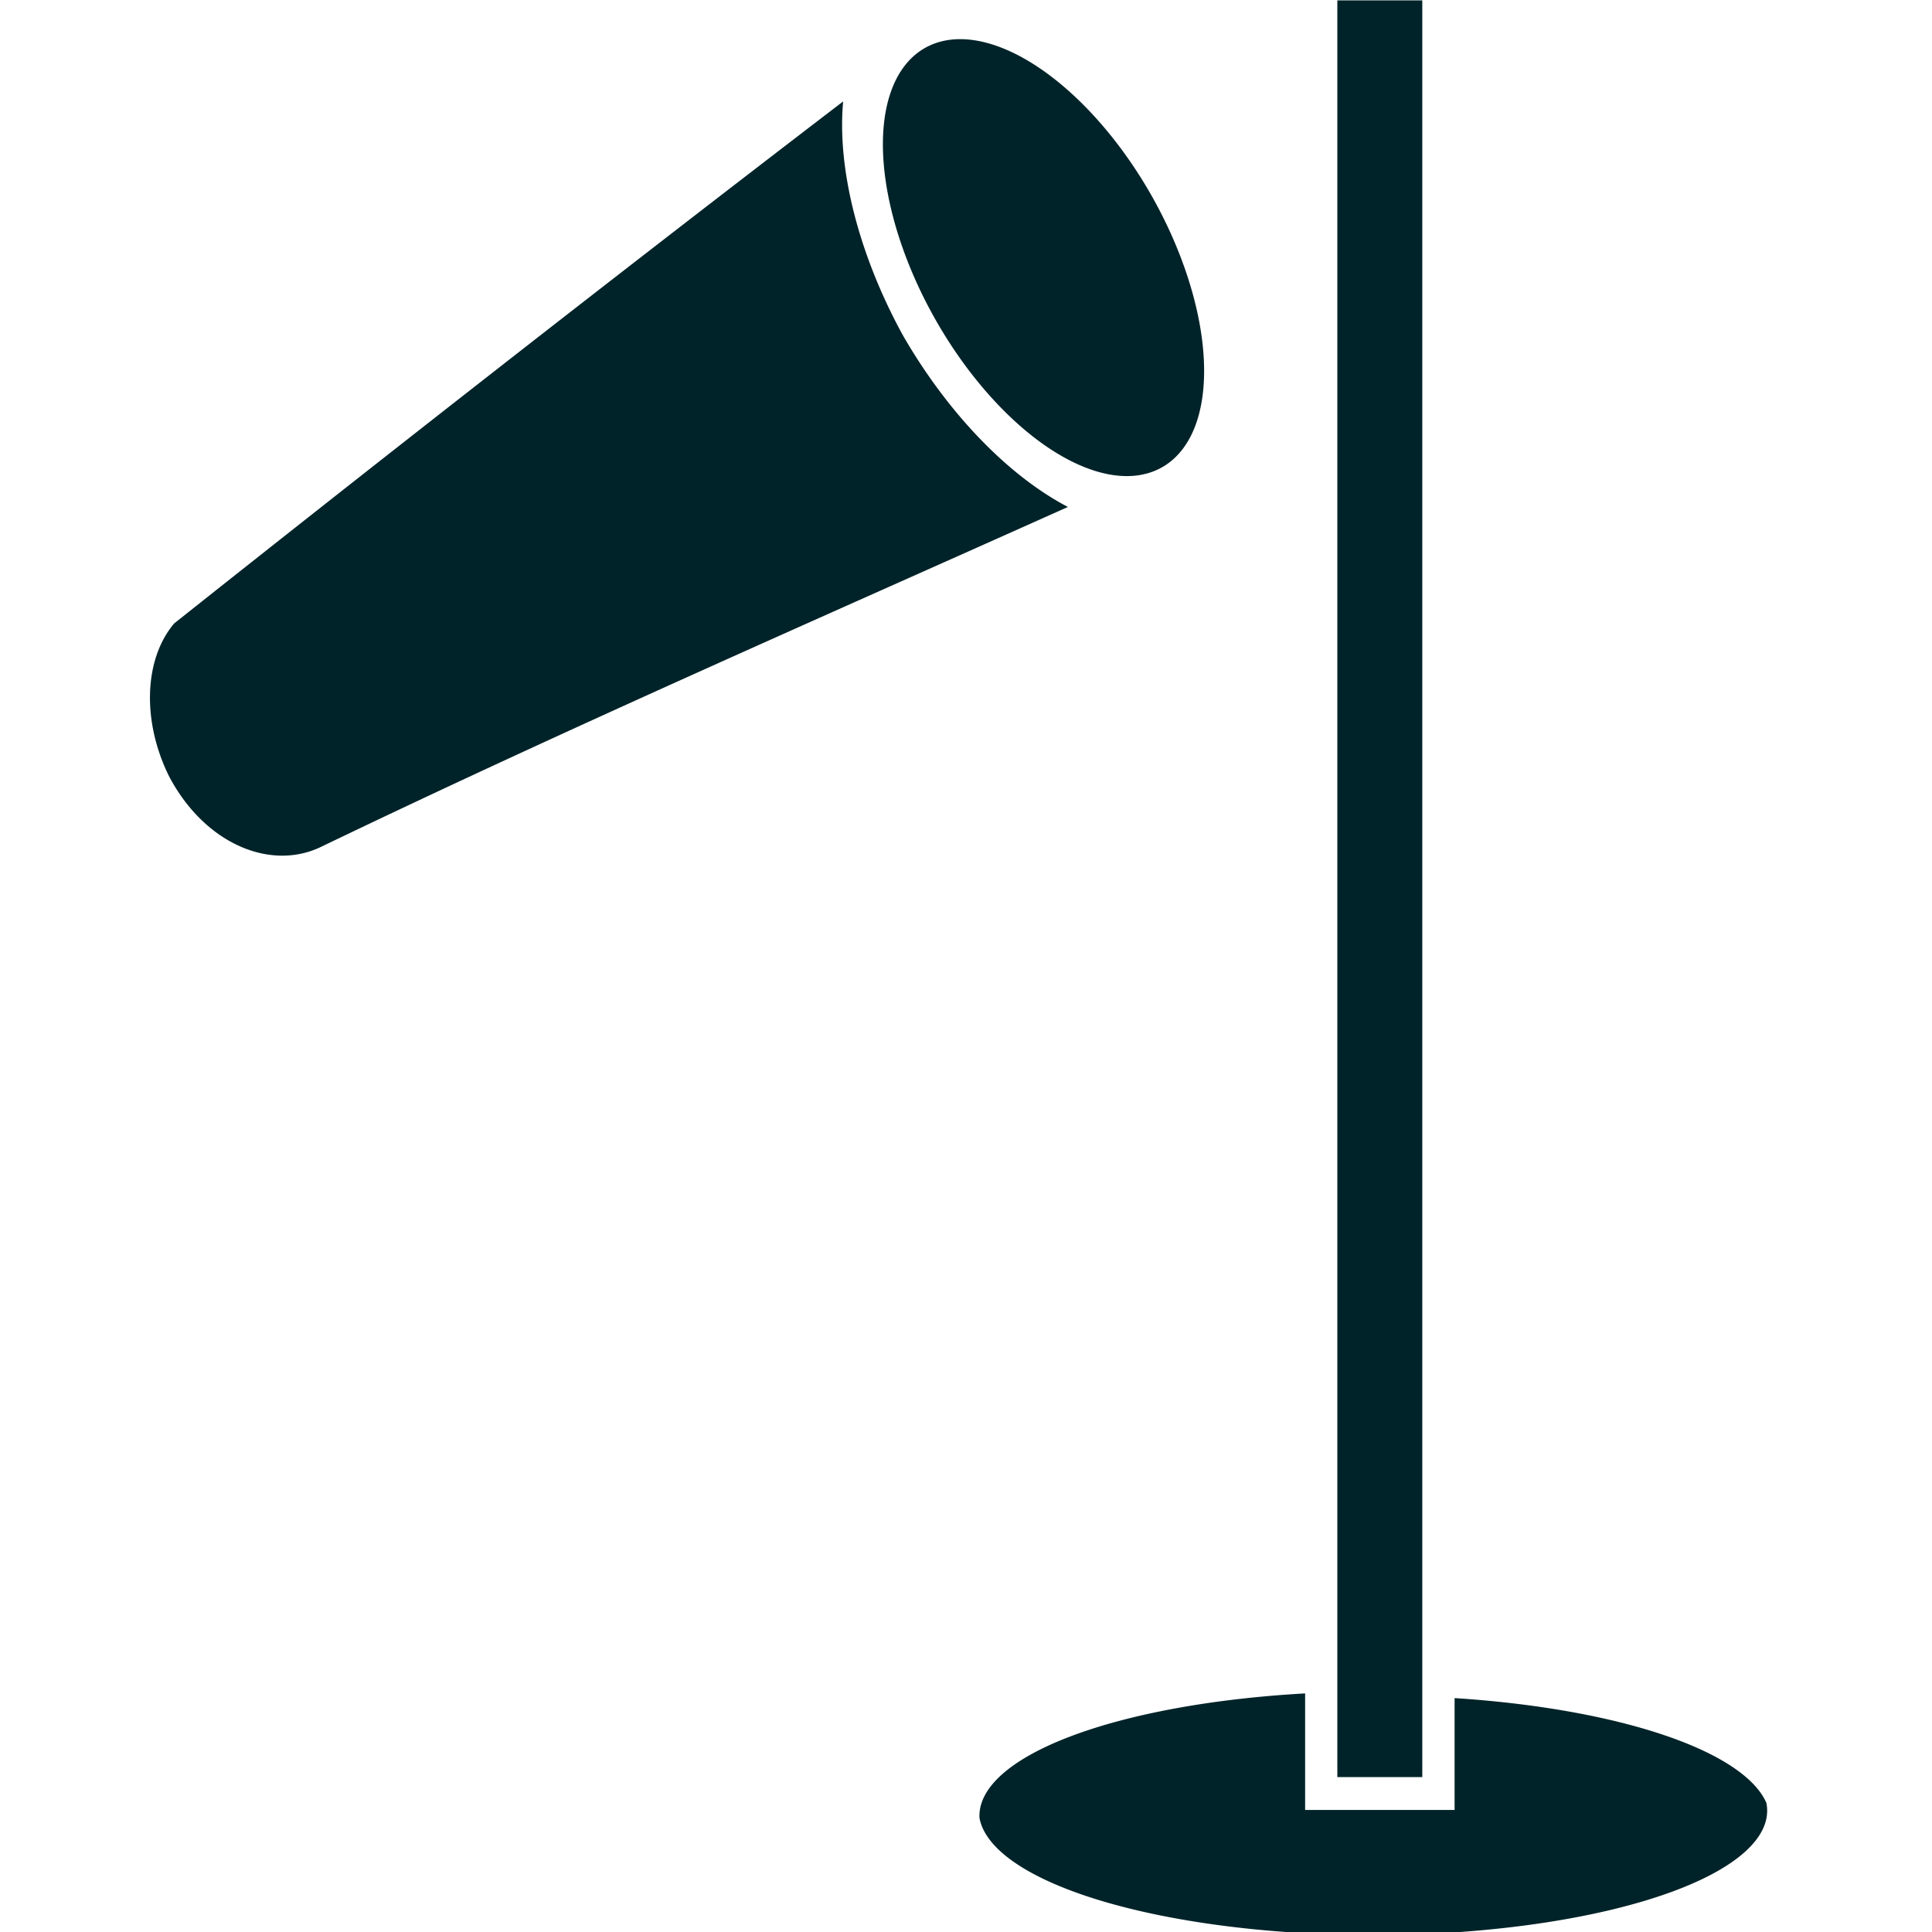
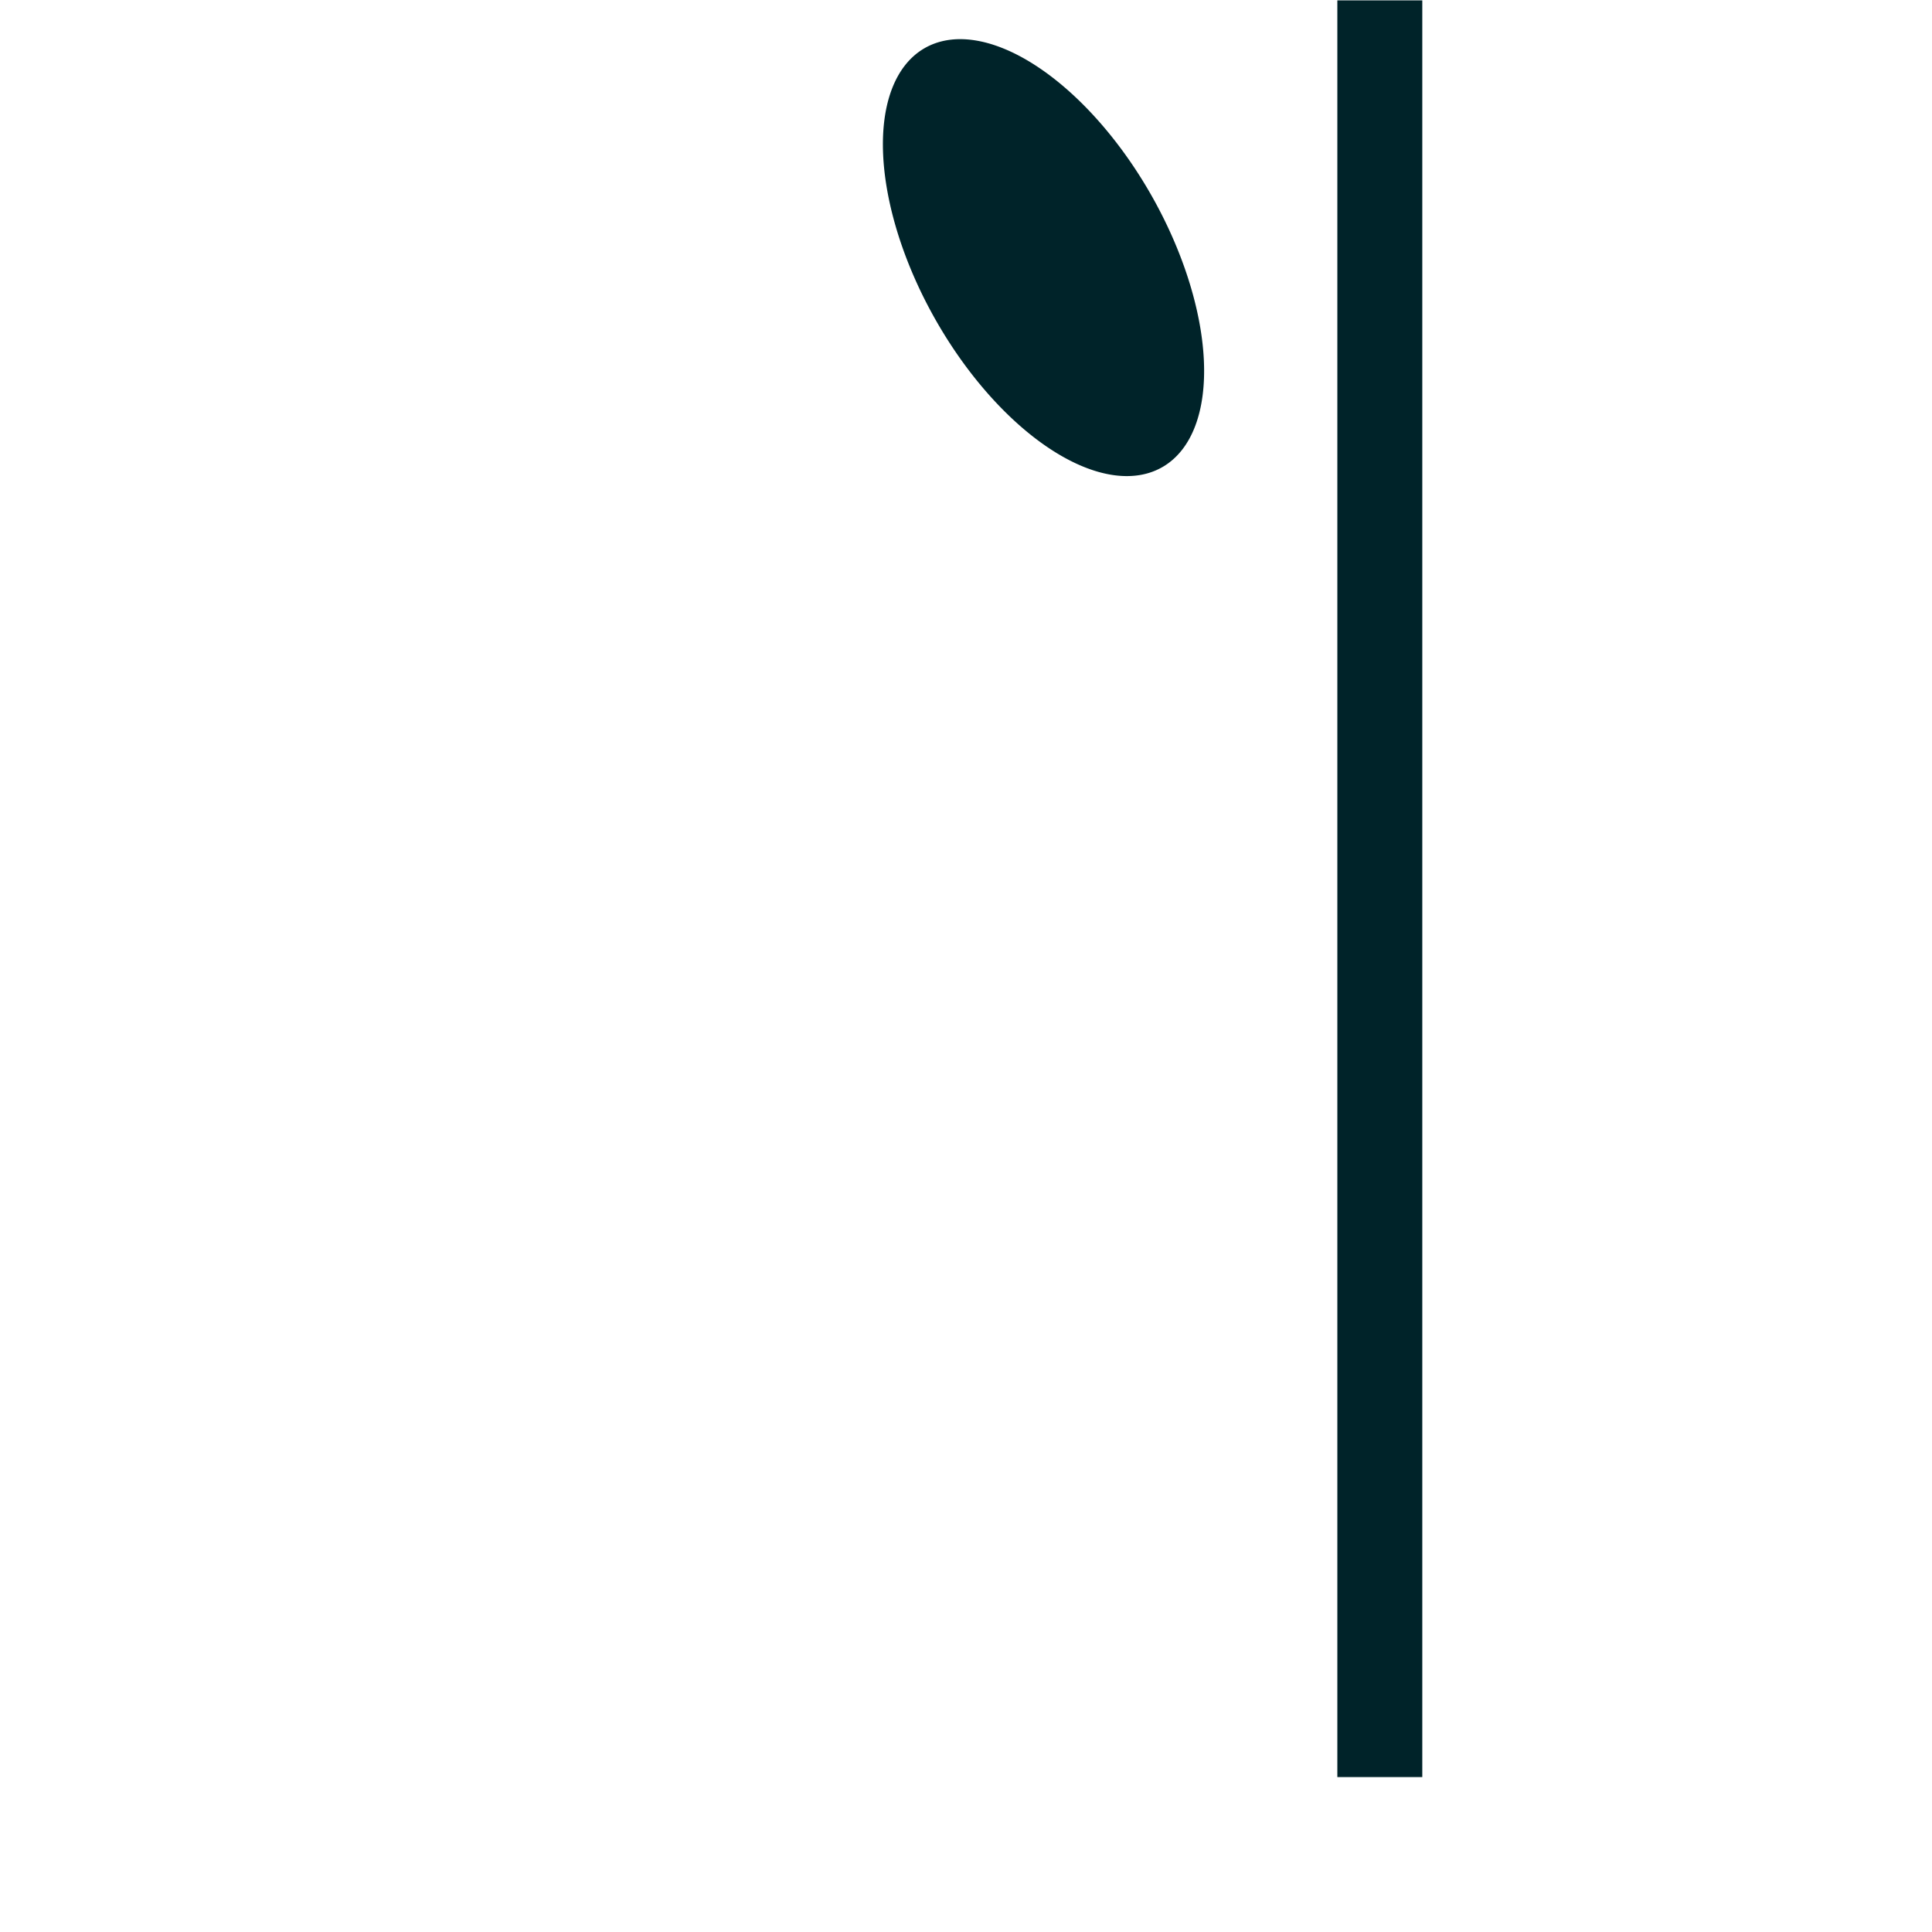
<svg xmlns="http://www.w3.org/2000/svg" xmlns:ns1="http://www.inkscape.org/namespaces/inkscape" xmlns:ns2="http://sodipodi.sourceforge.net/DTD/sodipodi-0.dtd" width="32" height="32" viewBox="0 0 32 32" version="1.1" id="svg5" ns1:version="1.2.2 (732a01da63, 2022-12-09)" ns2:docname="240612_Icon_Landeplatz.svg" ns1:export-filename="..\01_Fluggebiete_SO\12_Gemona_Cuarnan\01_Videos\230512_LP_Bordano_SanSimeone\230513_LP_Gemona_Bordano_Thumbnail.png" ns1:export-xdpi="96" ns1:export-ydpi="96">
  <defs id="defs2">
    <linearGradient id="linearGradient2950" ns1:swatch="solid">
      <stop style="stop-color:#000000;stop-opacity:1;" offset="0" id="stop2948" />
    </linearGradient>
  </defs>
  <g id="g25890" ns1:label="Windsack" transform="matrix(-0.057,0,0,0.057,99.219,-4.267)" style="display:inline;fill:#002329;fill-opacity:1;stroke:none">
    <g ns1:groupmode="layer" id="g25882" ns1:label="Windsack 1" transform="matrix(0.803,0.087,-0.422,1.151,319.759,-135.598)" style="fill:#002329;fill-opacity:1;stroke:none">
-       <path id="path25876" style="fill:#002329;fill-opacity:1;stroke:none;stroke-width:0;stroke-dasharray:none;stroke-opacity:1;paint-order:normal" ns1:label="Windsack Ende" d="m 1517.266,-231.234 c 109.293,14.366 218.982,29.604 312.459,42.979 15.957,4.44 26.608,17.186 26.235,31.397 l -0.019,0.452 c -1.497,17.758 -19.59,29.986 -40.685,29.923 -103.082,-0.308 -206.666,1.751 -310.059,3.175 a 60.258,71.899 19.096 0 0 28.938,-51.986 l 0.13,-0.976 a 60.258,71.899 19.096 0 0 -16.998,-54.964 z" transform="matrix(0.977,0.213,-0.136,0.991,0,0)" />
      <path style="display:inline;fill:#002329;fill-opacity:1;stroke:none;stroke-width:12.664;stroke-dasharray:none;stroke-opacity:1;paint-order:normal" id="path26049" ns2:type="arc" ns2:cx="1459.147" ns2:cy="-150.92816" ns2:rx="47.151829" ns2:ry="55.929413" ns2:start="0.0709803" ns2:end="0.05732949" ns2:open="true" ns2:arc-type="arc" d="m 1506.18,-146.962 a 47.152,55.929 0 0 1 -50.217,51.835 47.152,55.929 0 0 1 -43.871,-59.387 47.152,55.929 0 0 1 49.917,-52.241 47.152,55.929 0 0 1 44.212,59.031" transform="matrix(0.981,0.195,-0.216,0.976,0,0)" ns1:label="Eintrittsöffnung" />
    </g>
    <g ns1:groupmode="layer" id="g25888" ns1:label="Stange" style="fill:#002329;fill-opacity:1;stroke:none">
-       <path id="path25884" style="display:inline;fill:#002329;fill-opacity:1;stroke:none;stroke-width:0;stroke-dasharray:none;stroke-opacity:1;paint-order:normal" ns1:label="Standfuß" d="m 1361.439,566.936 a 114.533,36.137 0 0 1 94.625,36.177 l -0.101,0.504 a 114.533,36.137 0 0 1 -121.985,33.456 114.533,36.137 0 0 1 -106.567,-38.344 114.533,36.137 0 0 1 90.595,-30.433 v 32.499 h 43.433 z" transform="translate(-8.6587243e-5,-6.3149562e-5)" />
      <rect style="display:inline;fill:#002329;fill-opacity:1;stroke:none;stroke-width:8.146;stroke-dasharray:none;stroke-opacity:1;paint-order:normal" id="rect26848" width="24.685" height="516.281" x="1327.394" y="74.97" ns1:label="Stange" />
    </g>
  </g>
</svg>